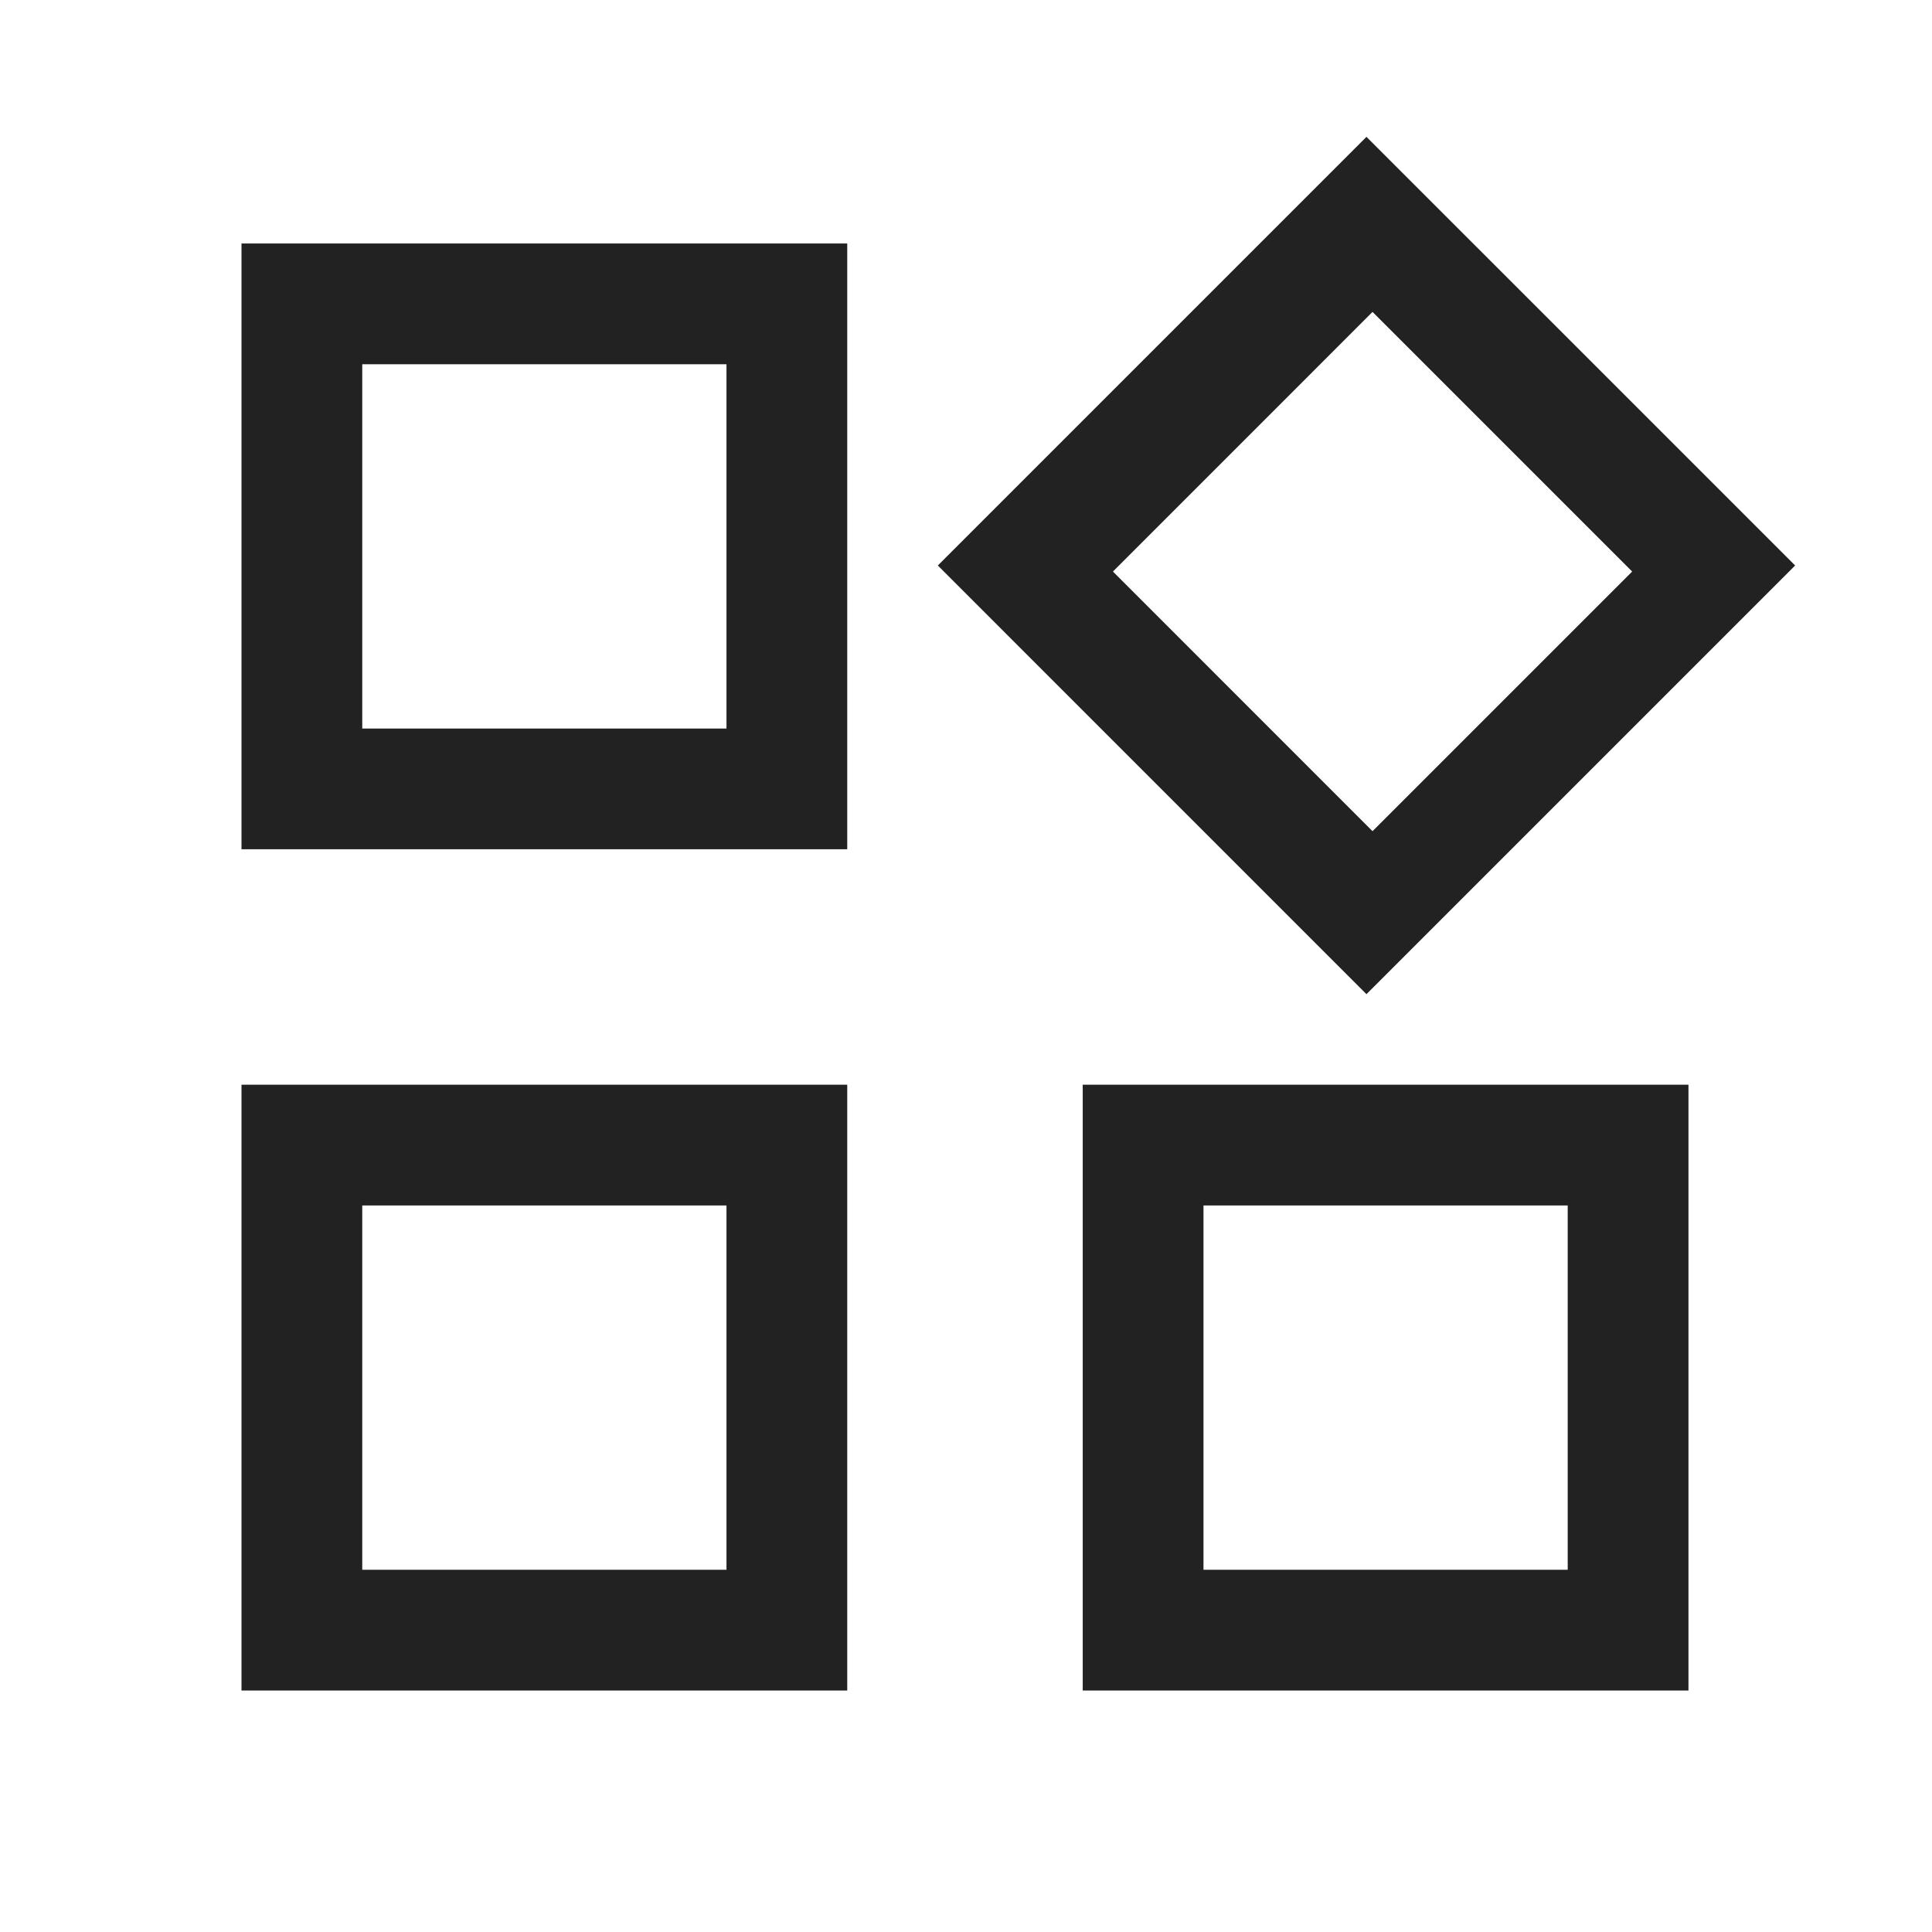
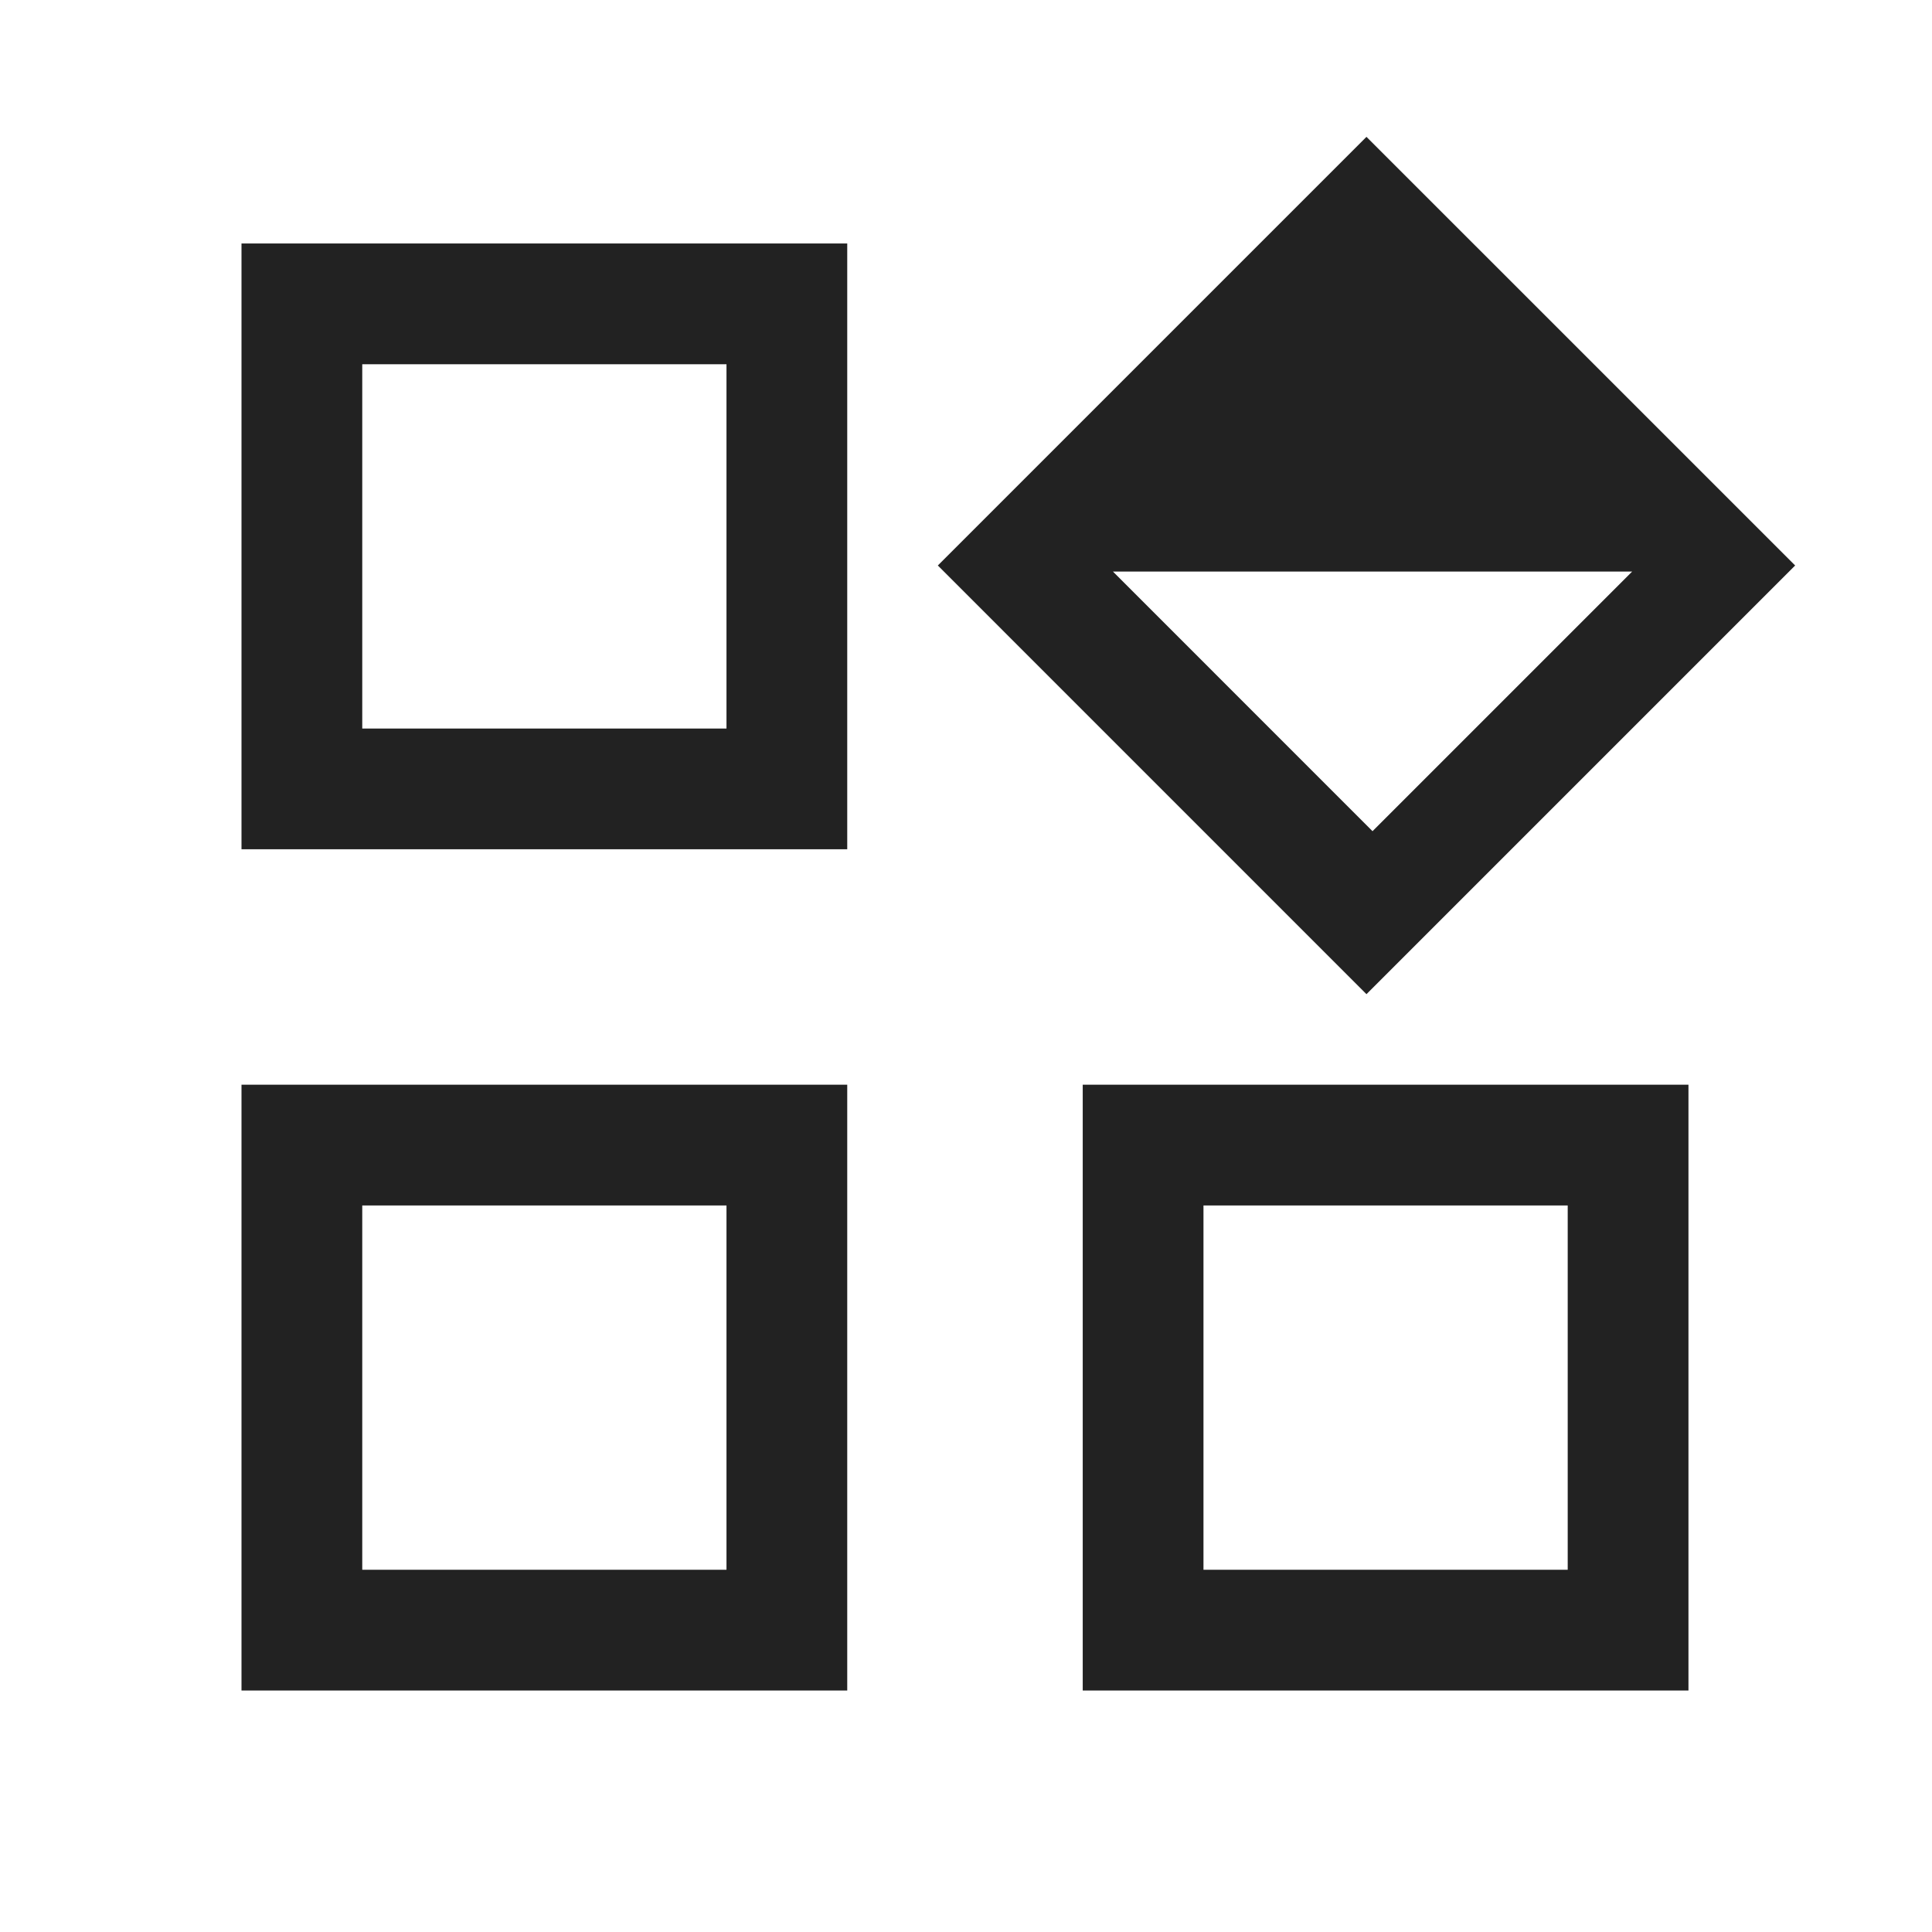
<svg xmlns="http://www.w3.org/2000/svg" width="36" height="36" viewBox="0 0 36 36" fill="none">
-   <path d="M25.462 18.525L17.475 10.537L25.462 2.55L33.45 10.537L25.462 18.525ZM4.5 15.825V4.537H15.787V15.825H4.5ZM20.175 31.5V20.212H31.462V31.5H20.175ZM4.5 31.5V20.212H15.787V31.5H4.5ZM6.75 13.575H13.537V6.787H6.75V13.575ZM25.575 15.488L30.413 10.65L25.575 5.812L20.738 10.65L25.575 15.488ZM22.425 29.25H29.212V22.462H22.425V29.25ZM6.75 29.25H13.537V22.462H6.75V29.25Z" fill="#222222" />
+   <path d="M25.462 18.525L17.475 10.537L25.462 2.55L33.45 10.537L25.462 18.525ZM4.5 15.825V4.537H15.787V15.825H4.5ZM20.175 31.5V20.212H31.462V31.5H20.175ZM4.5 31.5V20.212H15.787V31.5H4.5ZM6.75 13.575H13.537V6.787H6.75V13.575ZM25.575 15.488L30.413 10.65L20.738 10.65L25.575 15.488ZM22.425 29.25H29.212V22.462H22.425V29.25ZM6.75 29.25H13.537V22.462H6.75V29.25Z" fill="#222222" />
</svg>